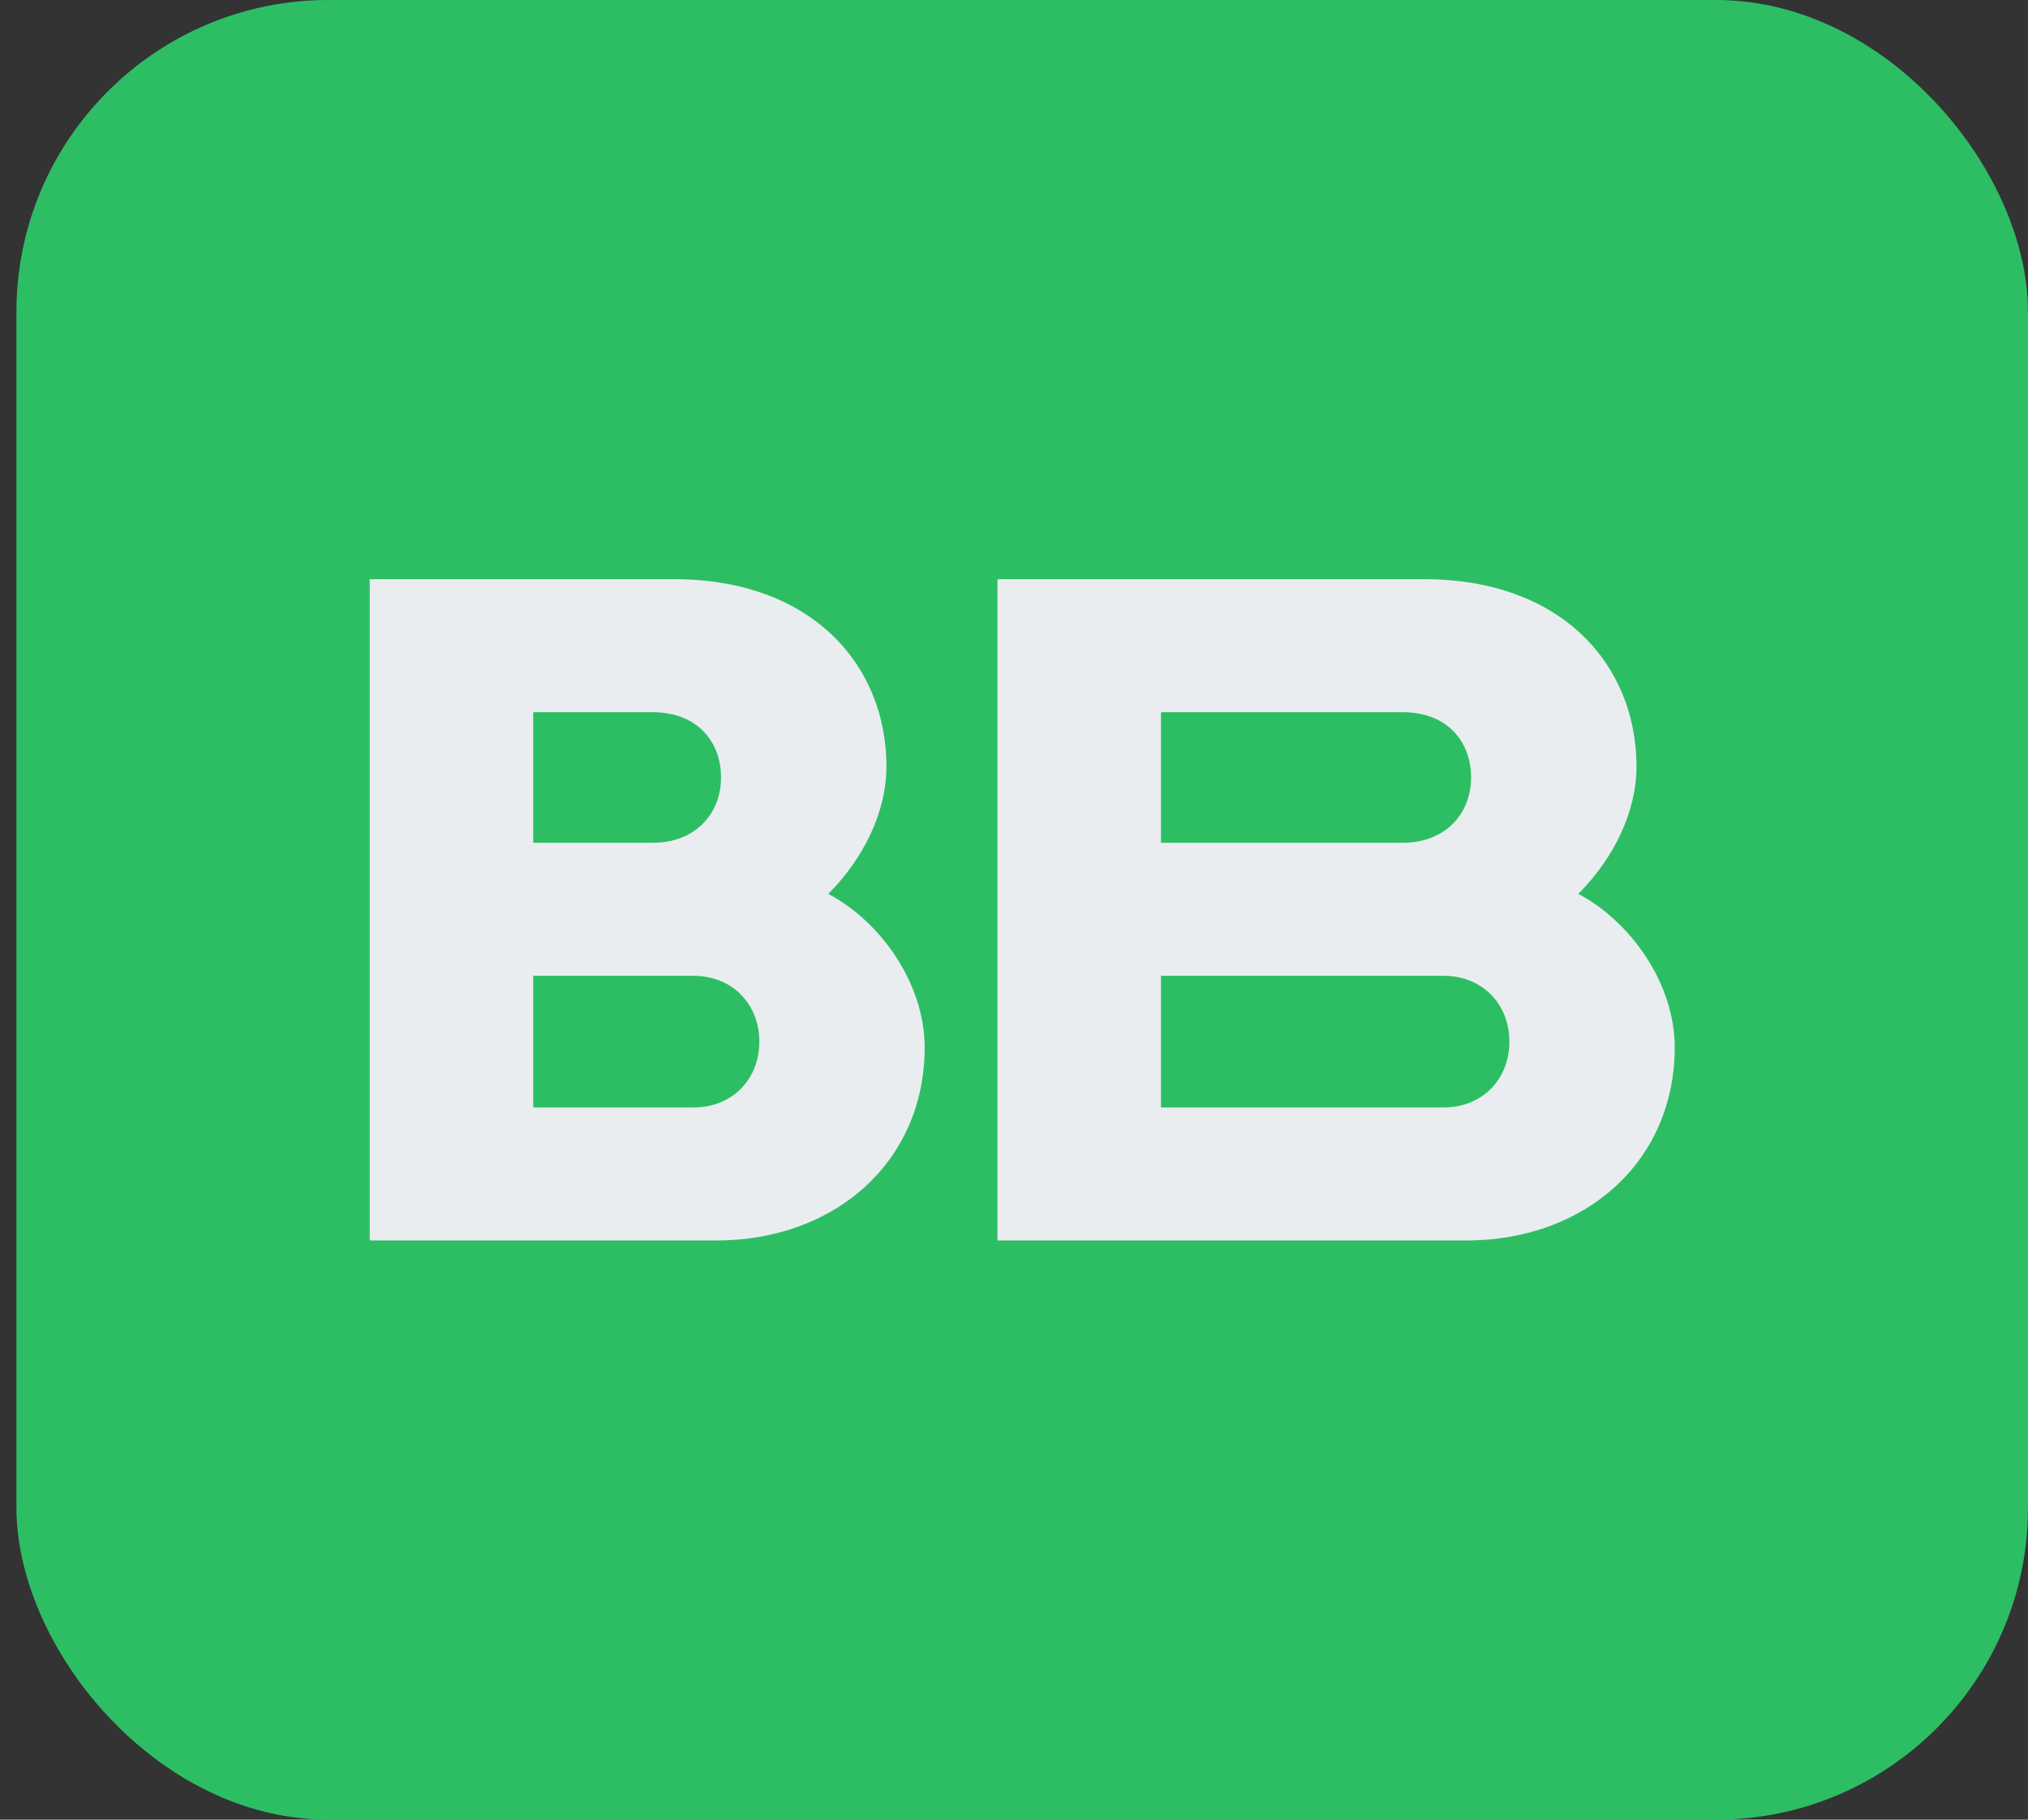
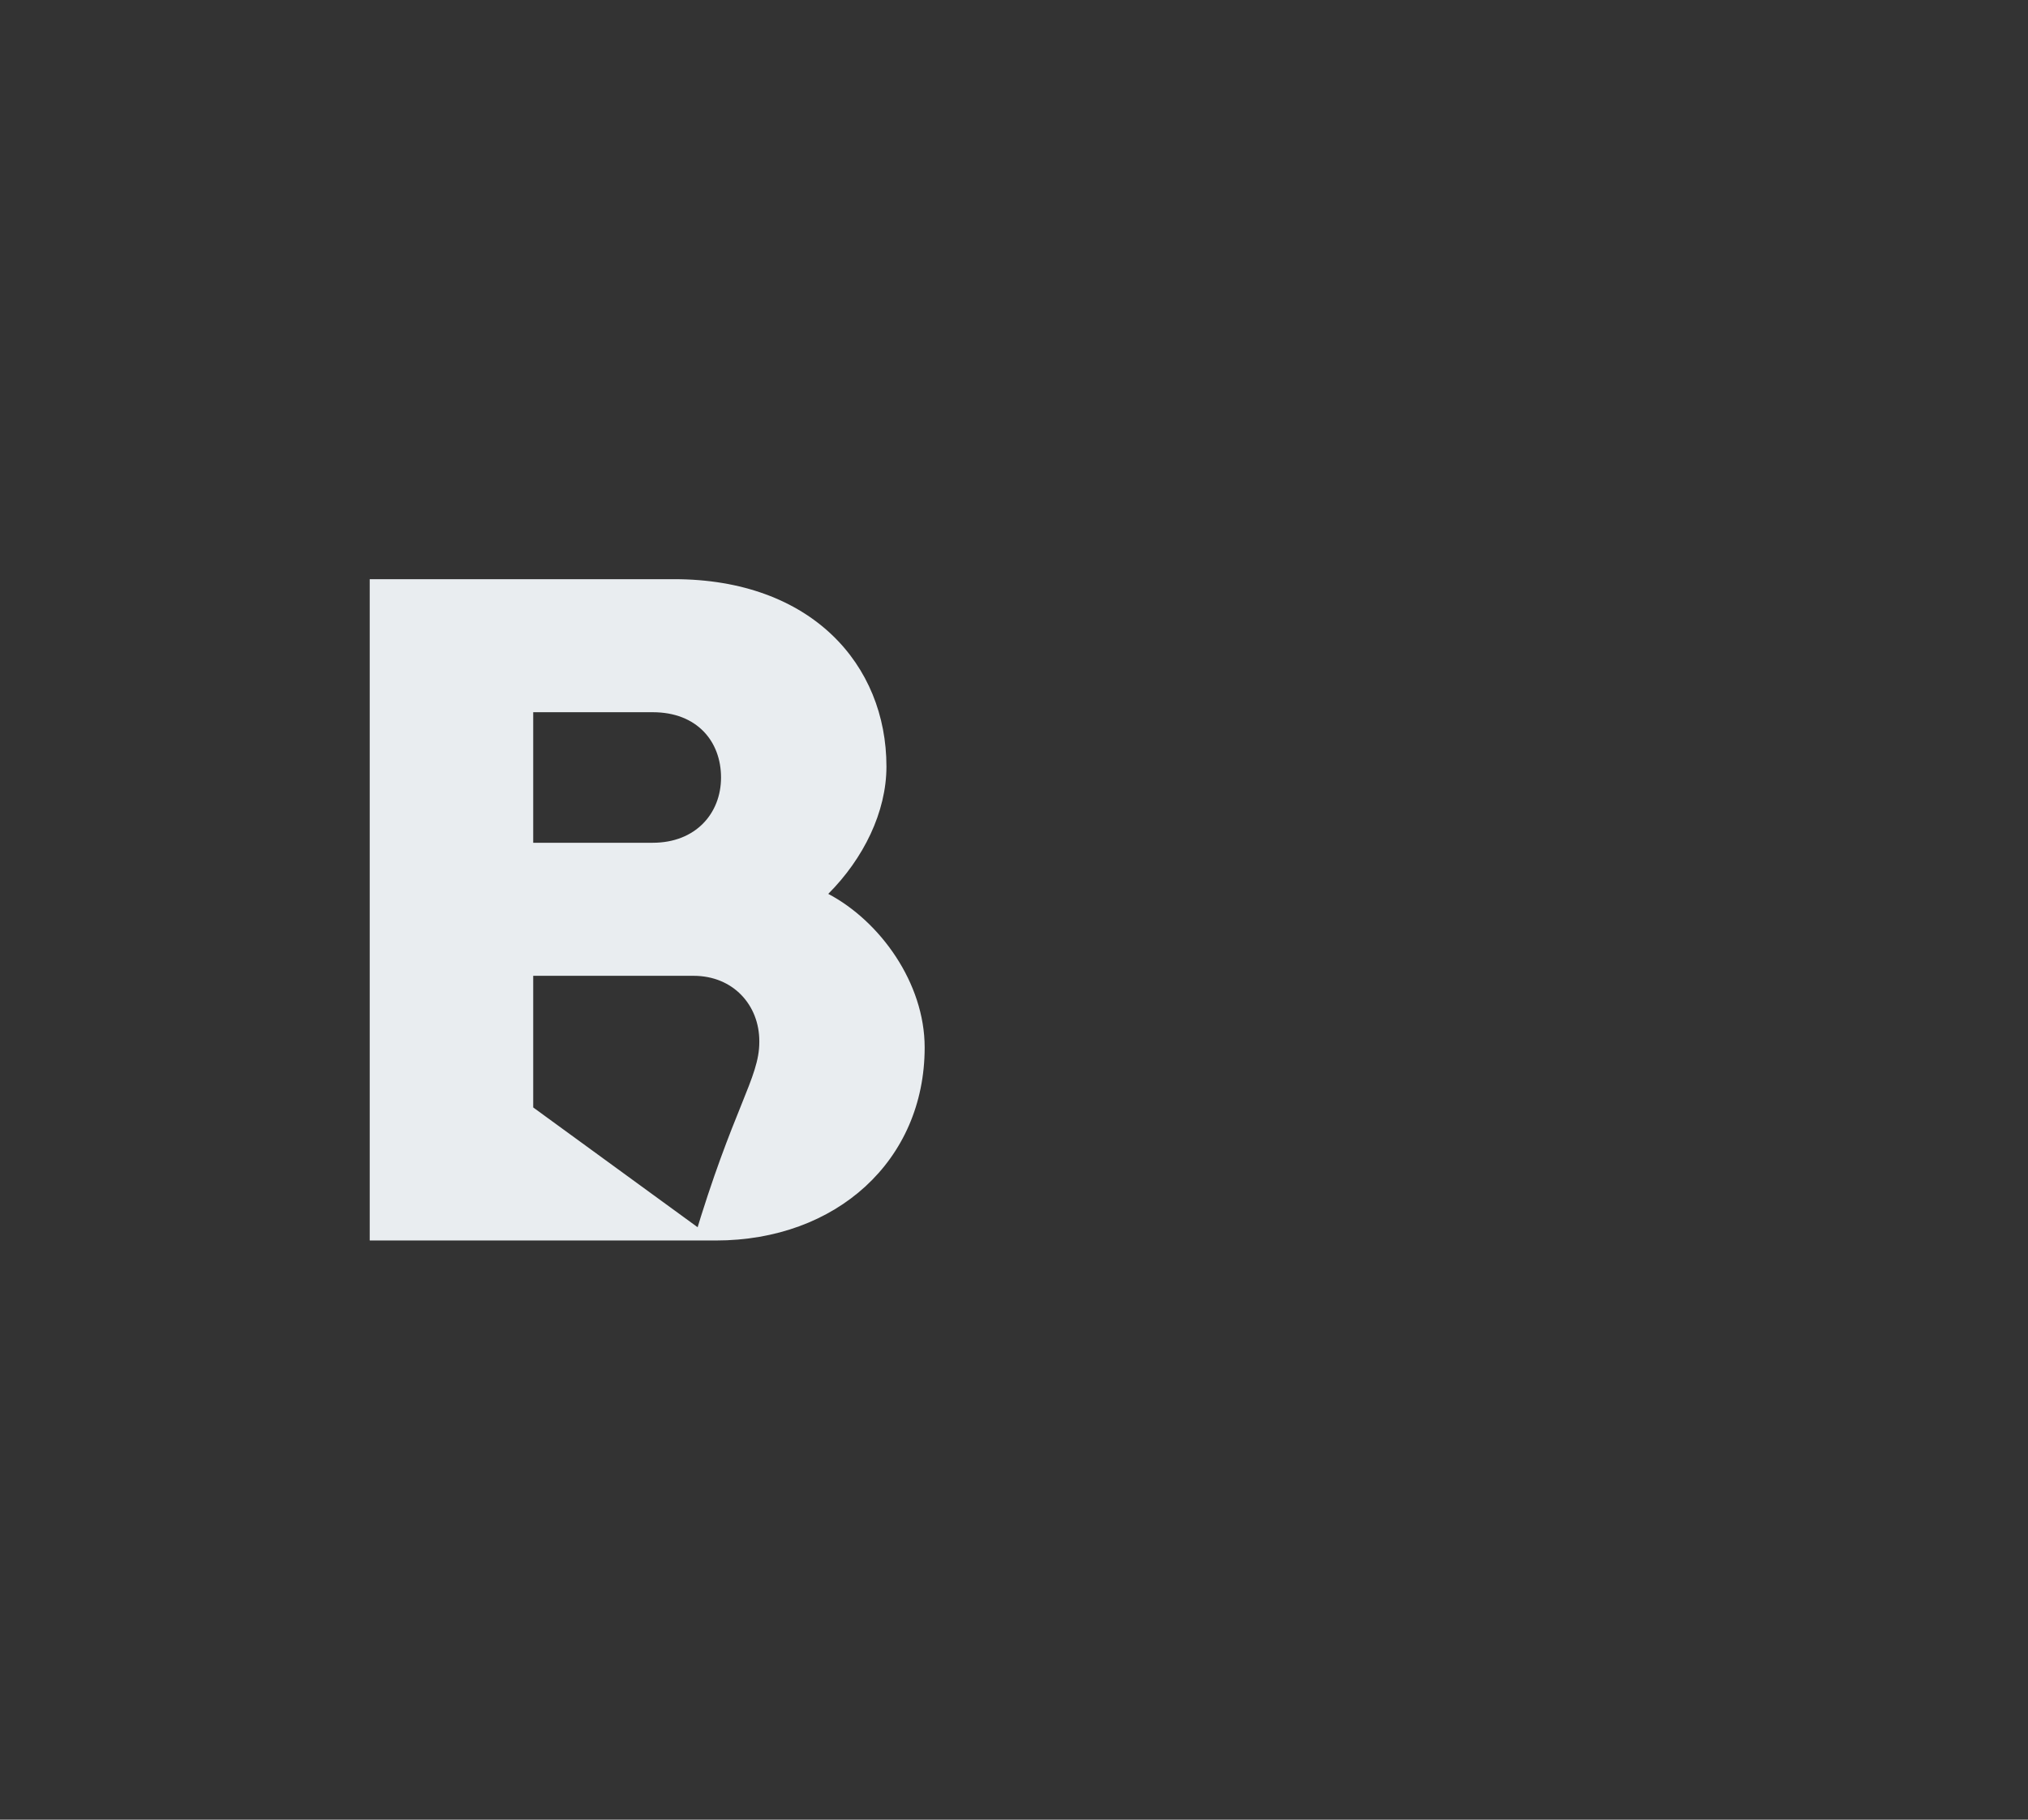
<svg xmlns="http://www.w3.org/2000/svg" width="39" height="35" viewBox="0 0 39 35" fill="none">
  <rect x="0" y="0" width="39" height="35" fill="#333333" stroke="none" />
-   <rect x="0.316" width="38.684" height="35" rx="6" fill="#2DBE64" />
-   <path d="M13.766 23.86H7.11V11.14H12.961C15.609 11.14 17.047 12.79 17.047 14.743C17.047 15.62 16.605 16.515 15.928 17.193C16.926 17.72 17.782 18.908 17.782 20.147C17.782 22.326 16.081 23.86 13.766 23.86ZM10.254 21.301H13.338C14.1 21.301 14.602 20.738 14.602 20.045V20.025C14.602 19.333 14.1 18.769 13.338 18.769H10.254V21.301ZM10.254 16.21H12.553C13.376 16.21 13.866 15.647 13.866 14.955C13.866 14.262 13.406 13.699 12.553 13.699H10.254V16.21Z" fill="#E9EDF0" />
-   <path d="M28.19 23.86H19.182V11.14H27.386C30.033 11.14 31.471 12.79 31.471 14.743C31.471 15.62 31.029 16.515 30.352 17.193C31.35 17.72 32.206 18.908 32.206 20.147C32.206 22.326 30.505 23.86 28.19 23.86ZM22.326 21.301H27.762C28.524 21.301 29.026 20.738 29.026 20.045V20.025C29.026 19.333 28.524 18.769 27.762 18.769H22.326V21.301ZM22.326 16.21H26.977C27.8 16.21 28.29 15.647 28.29 14.955C28.29 14.262 27.831 13.699 26.977 13.699H22.326V16.21Z" fill="#E9EDF0" />
+   <path d="M13.766 23.86H7.11V11.14H12.961C15.609 11.14 17.047 12.79 17.047 14.743C17.047 15.62 16.605 16.515 15.928 17.193C16.926 17.72 17.782 18.908 17.782 20.147C17.782 22.326 16.081 23.86 13.766 23.86ZH13.338C14.1 21.301 14.602 20.738 14.602 20.045V20.025C14.602 19.333 14.1 18.769 13.338 18.769H10.254V21.301ZM10.254 16.21H12.553C13.376 16.21 13.866 15.647 13.866 14.955C13.866 14.262 13.406 13.699 12.553 13.699H10.254V16.21Z" fill="#E9EDF0" />
</svg>